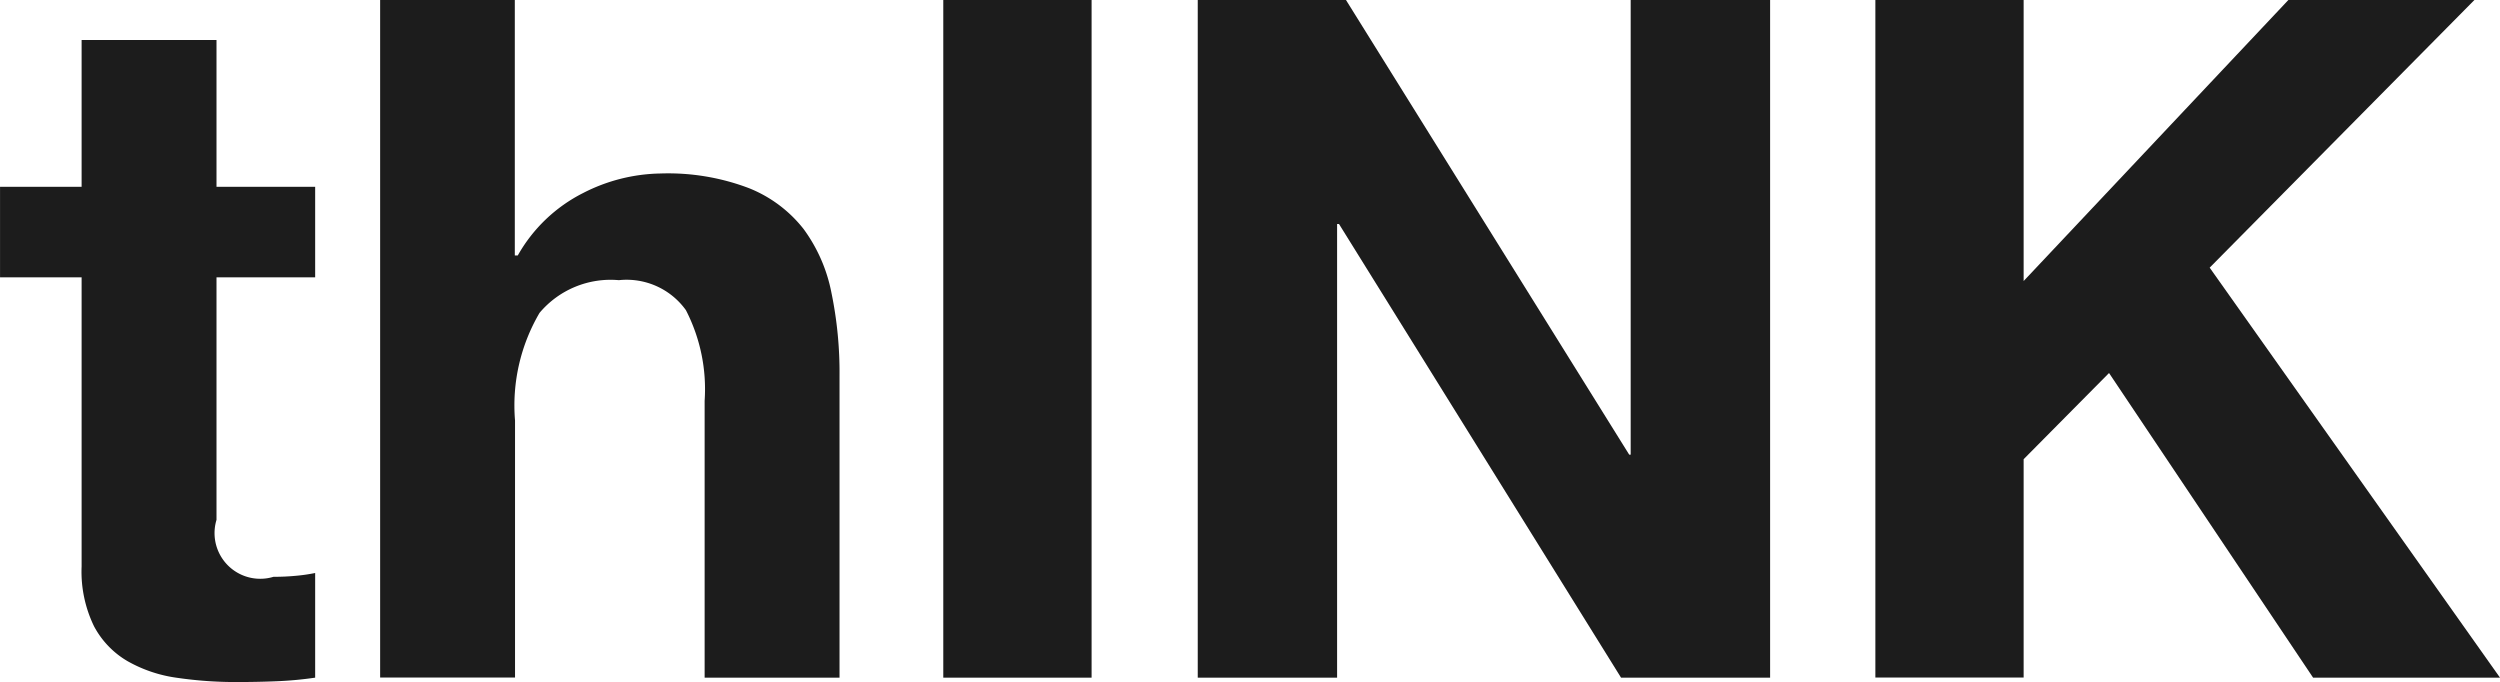
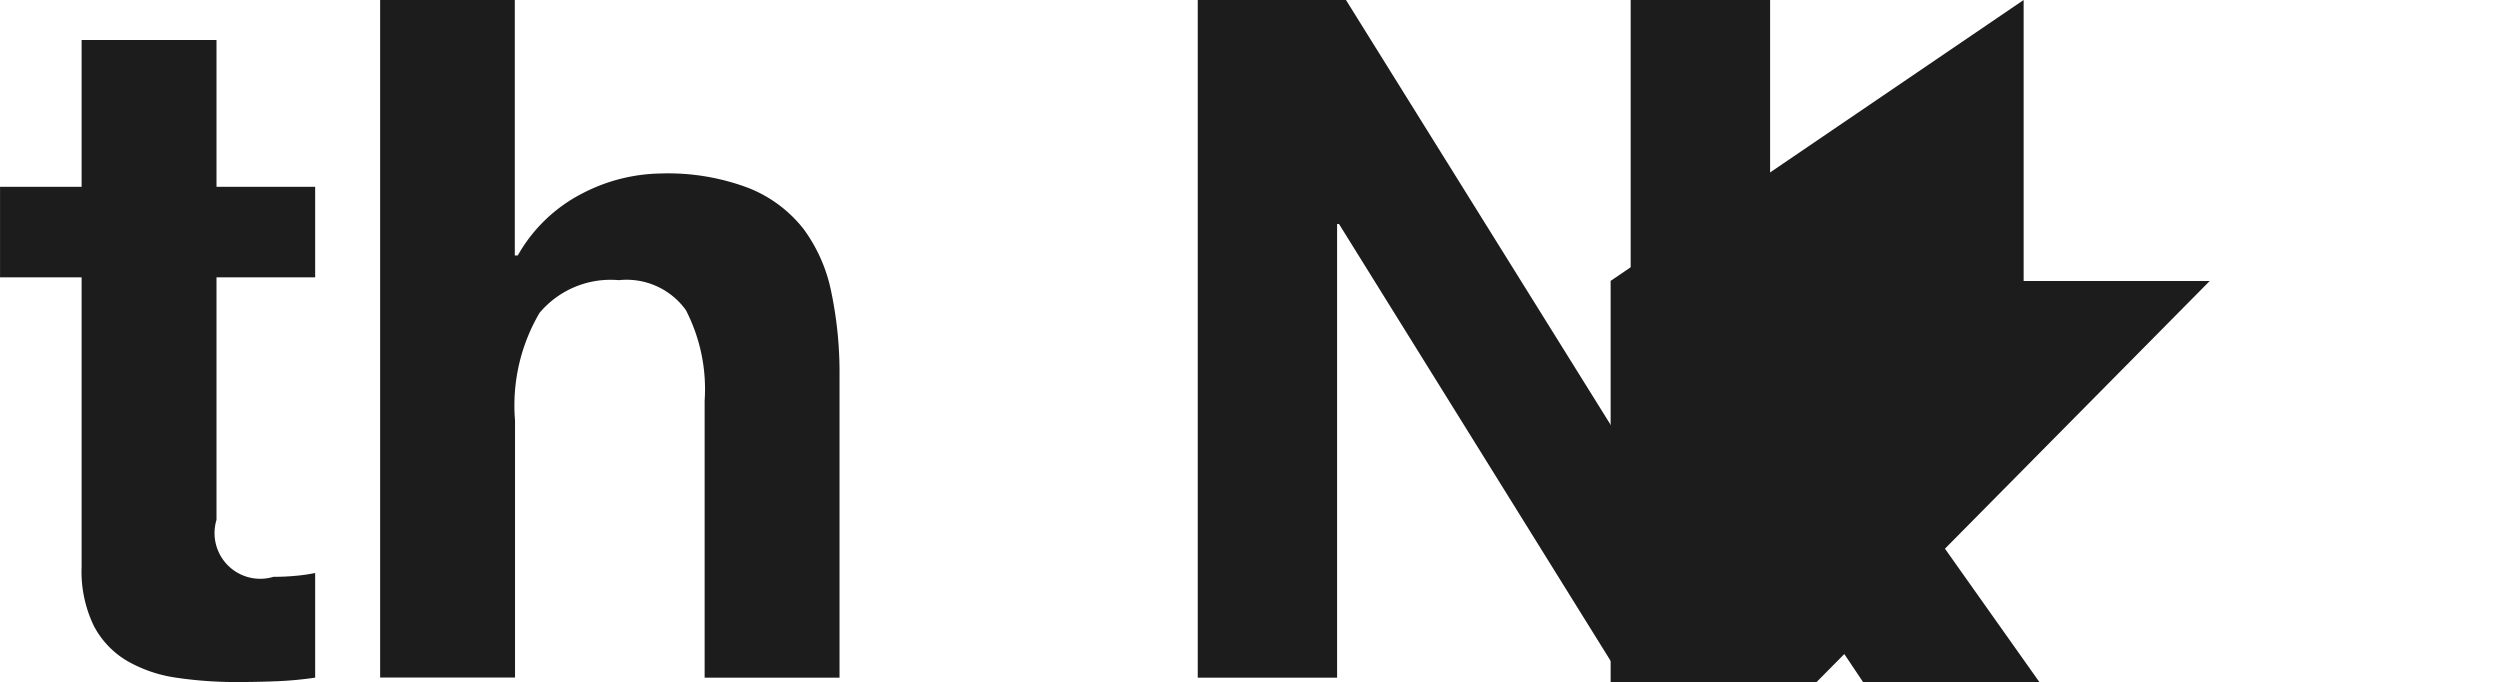
<svg xmlns="http://www.w3.org/2000/svg" id="Group_2043" data-name="Group 2043" width="66.719" height="18.202" viewBox="0 0 66.719 18.202">
  <g id="Group_2042" data-name="Group 2042">
    <path id="Path_139" data-name="Path 139" d="M1378.072,1095.979v2.415h-2.633v6.473a1.219,1.219,0,0,0,1.52,1.52c.2,0,.4-.009.581-.026a4.562,4.562,0,0,0,.532-.076v2.793a9.827,9.827,0,0,1-1.012.095c-.372.016-.735.022-1.089.022a10.777,10.777,0,0,1-1.584-.113,3.67,3.67,0,0,1-1.318-.442,2.355,2.355,0,0,1-.9-.936,3.343,3.343,0,0,1-.33-1.595v-7.715h-2.177v-2.415h2.177v-3.918h3.6v3.918Z" transform="translate(-1369.661 -1090.993)" fill="#1c1c1c" />
    <path id="Path_140" data-name="Path 140" d="M1383.4,1090.993v6.818h.079a4.147,4.147,0,0,1,1.743-1.666,4.667,4.667,0,0,1,2.071-.522,6.067,6.067,0,0,1,2.36.393,3.5,3.5,0,0,1,1.454,1.089,4.239,4.239,0,0,1,.743,1.7,10.535,10.535,0,0,1,.216,2.216v8.058h-3.6v-7.39a4.6,4.6,0,0,0-.5-2.419,1.947,1.947,0,0,0-1.789-.8,2.477,2.477,0,0,0-2.117.873,4.879,4.879,0,0,0-.654,2.872v6.86h-3.6v-18.085Z" transform="translate(-1369.661 -1090.993)" fill="#1c1c1c" />
-     <path id="Path_141" data-name="Path 141" d="M1398.793,1090.993v18.085h-3.958v-18.085Z" transform="translate(-1369.661 -1090.993)" fill="#1c1c1c" />
    <path id="Path_142" data-name="Path 142" d="M1405.582,1090.993l7.559,12.134h.039v-12.134h3.721v18.085h-3.978l-7.527-12.107h-.051v12.107h-3.719v-18.085Z" transform="translate(-1369.661 -1090.993)" fill="#1c1c1c" />
-     <path id="Path_143" data-name="Path 143" d="M1423.667,1090.993v7.5l7.065-7.5h4.965l-7.065,7.143,7.748,10.942h-4.988l-5.446-8.13-2.279,2.3v5.826h-3.957v-18.085Z" transform="translate(-1369.661 -1090.993)" fill="#1c1c1c" />
+     <path id="Path_143" data-name="Path 143" d="M1423.667,1090.993v7.5h4.965l-7.065,7.143,7.748,10.942h-4.988l-5.446-8.13-2.279,2.3v5.826h-3.957v-18.085Z" transform="translate(-1369.661 -1090.993)" fill="#1c1c1c" />
  </g>
</svg>